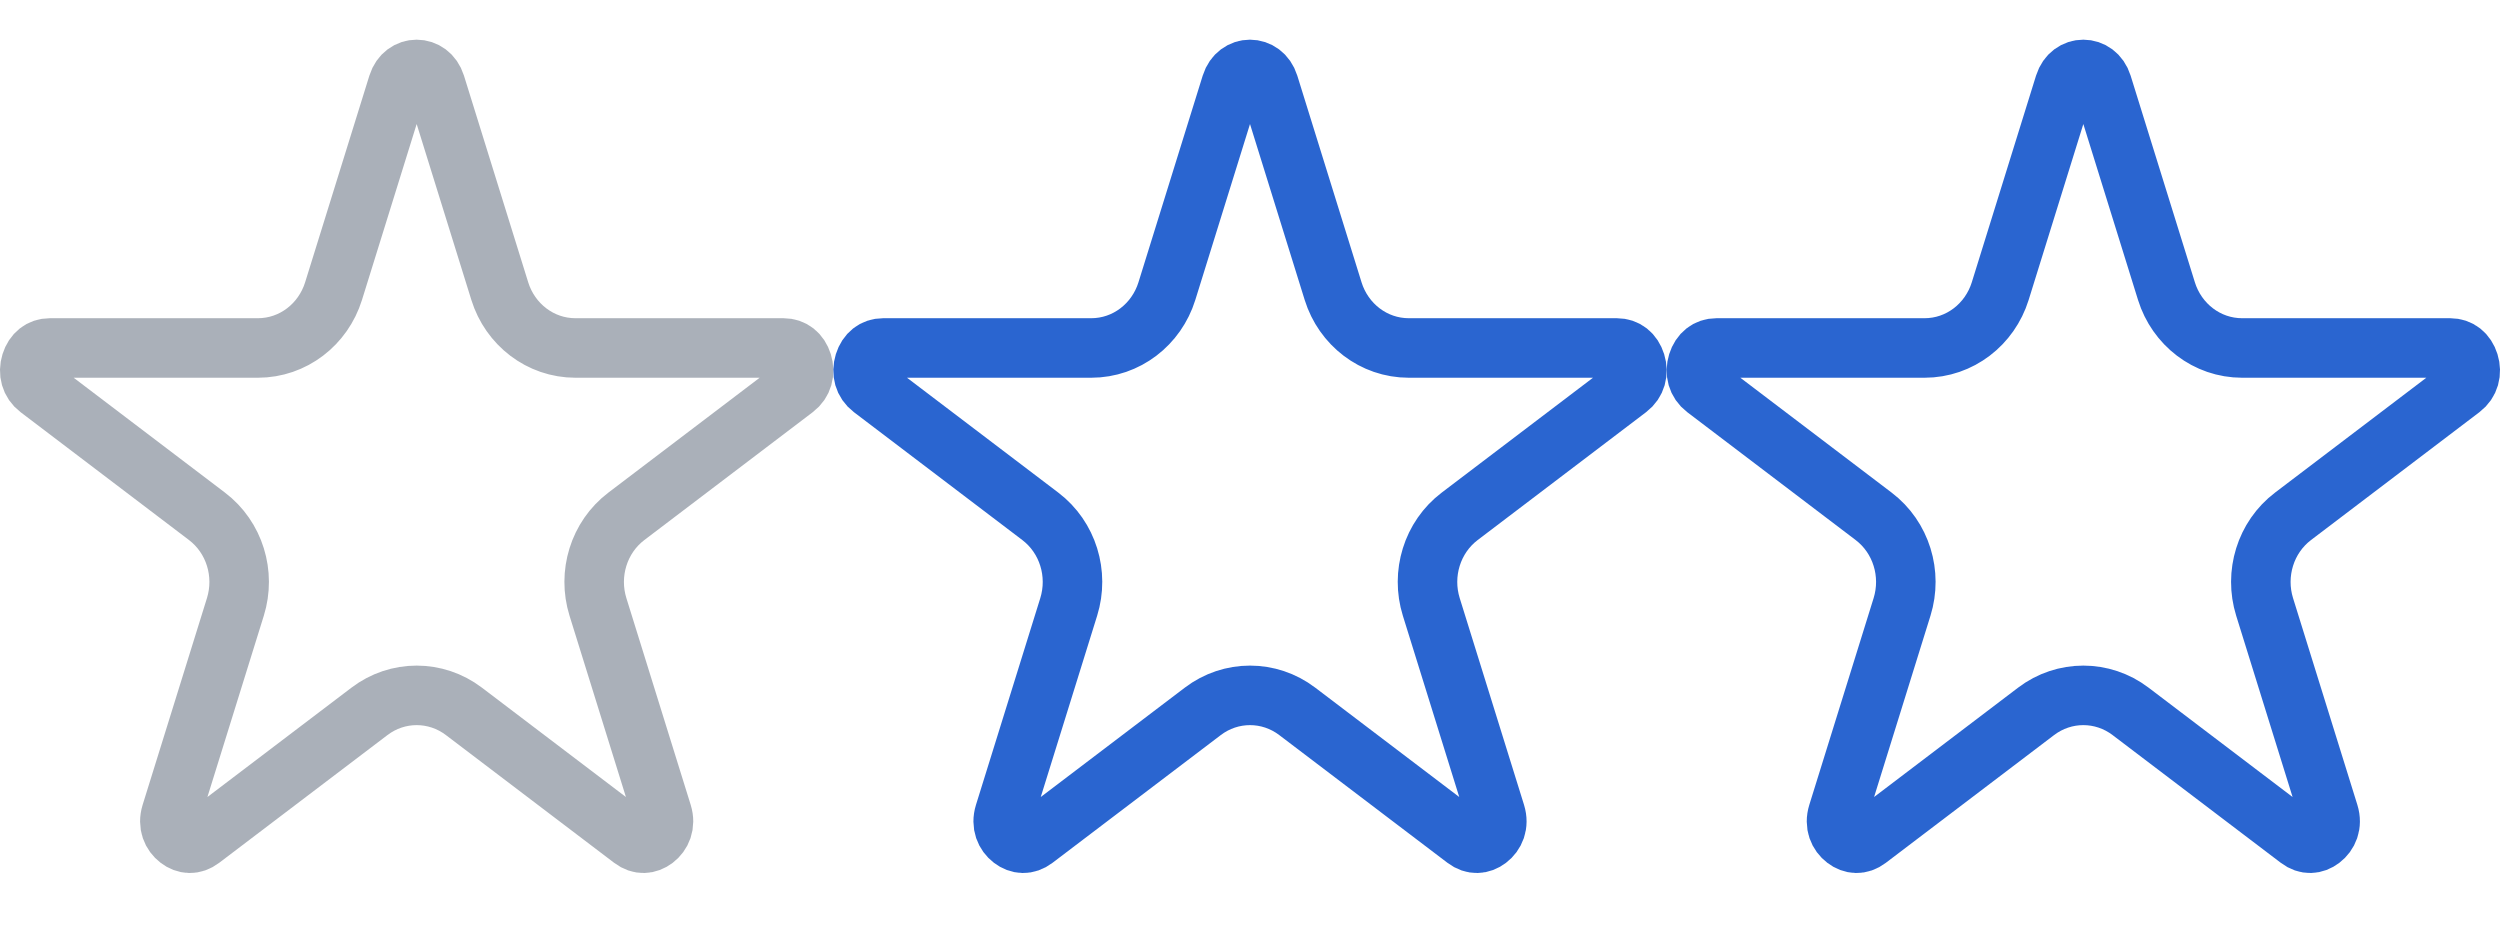
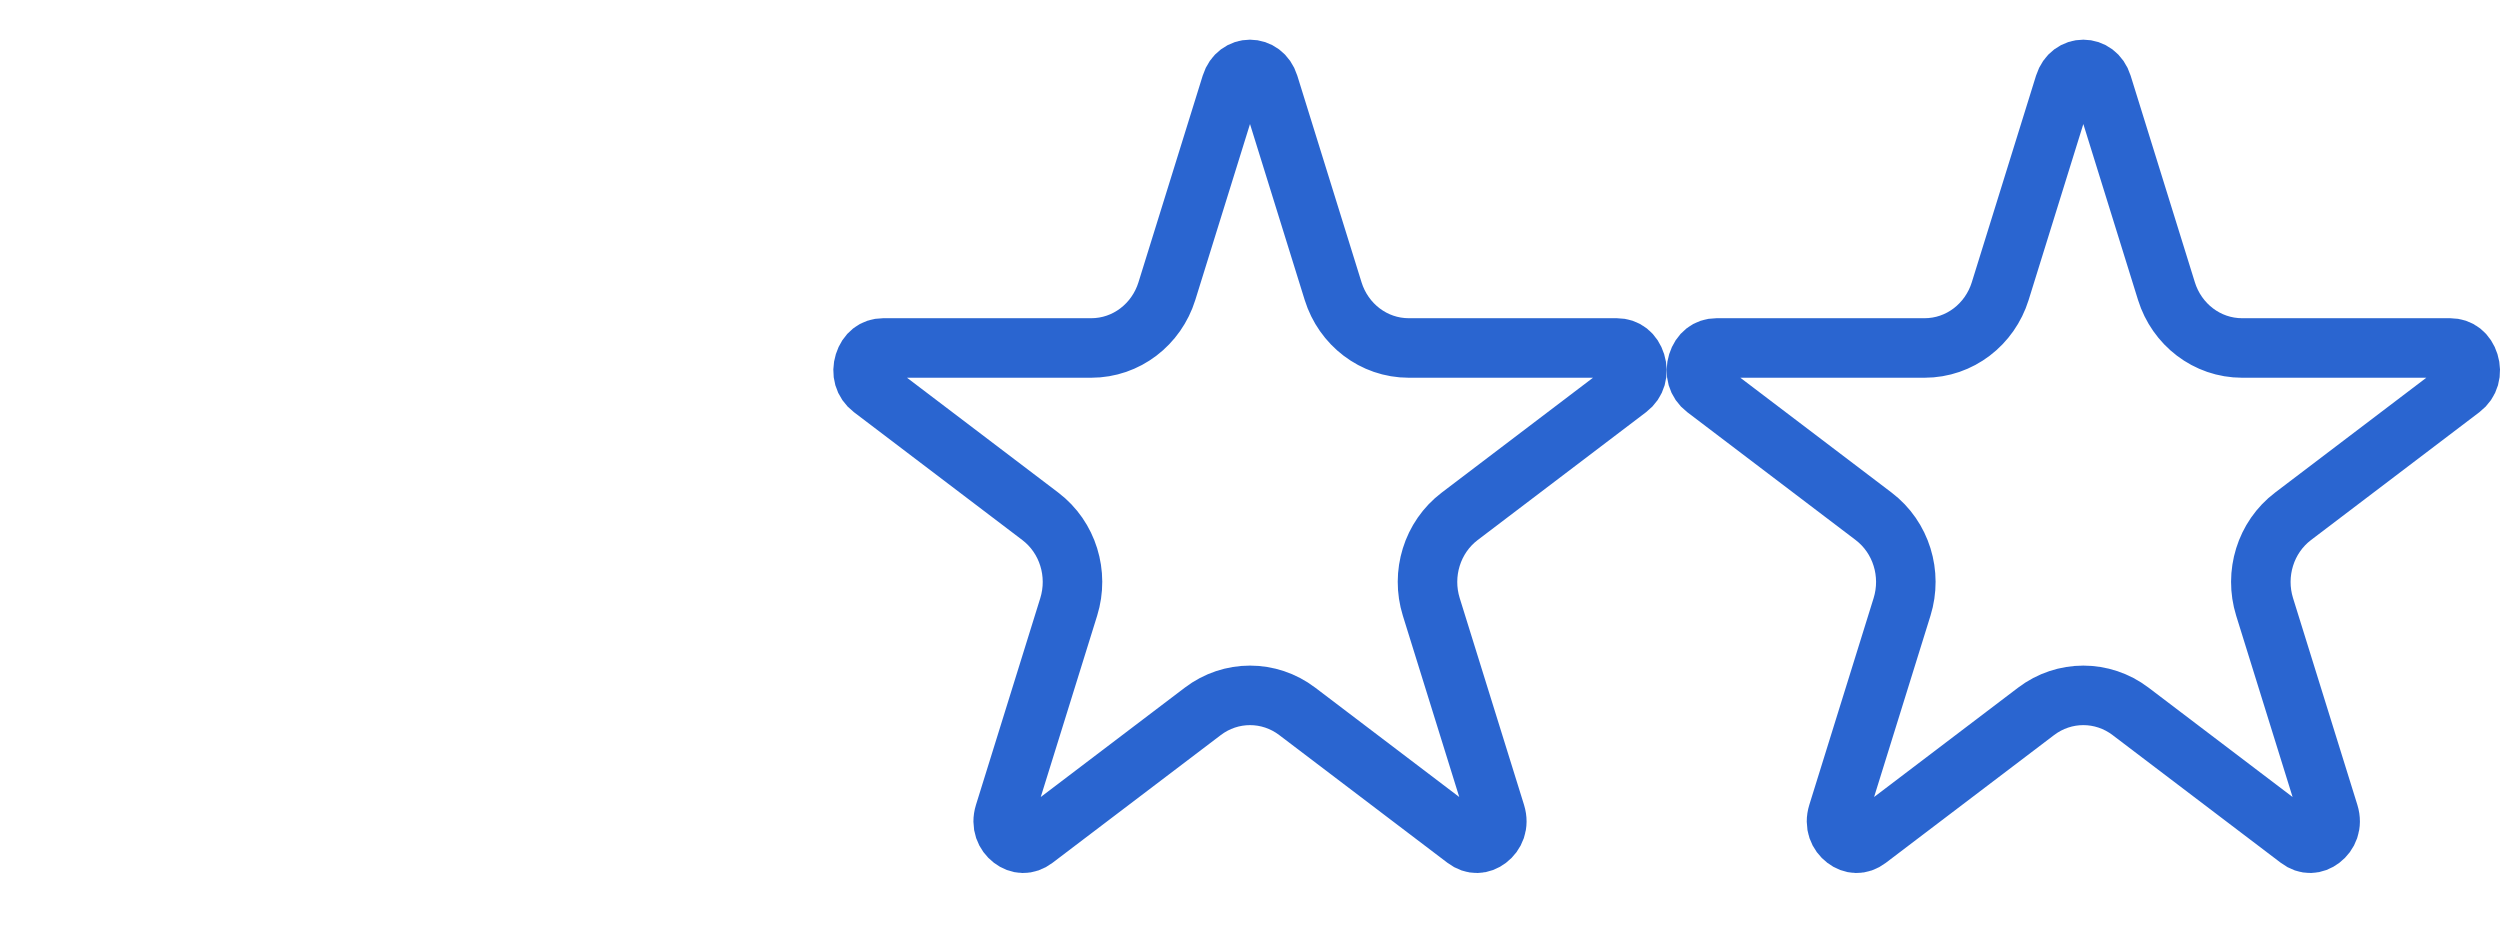
<svg xmlns="http://www.w3.org/2000/svg" width="63" height="24" viewBox="0 0 63 24" fill="none">
-   <path d="M10.975 2.127L12.595 7.338C12.855 8.173 13.613 8.769 14.502 8.769H19.745C19.969 8.769 20.145 8.906 20.22 9.146C20.295 9.388 20.232 9.634 20.028 9.789L15.786 13.01C15.087 13.54 14.81 14.462 15.068 15.293L16.689 20.504C16.775 20.782 16.671 21.014 16.497 21.147C16.327 21.276 16.123 21.292 15.932 21.147L11.69 17.926C10.983 17.389 10.017 17.389 9.311 17.926L5.068 21.147C4.877 21.292 4.673 21.276 4.504 21.147C4.329 21.014 4.225 20.782 4.311 20.504L5.932 15.293C6.19 14.462 5.913 13.54 5.214 13.01L0.972 9.789C0.768 9.634 0.705 9.388 0.78 9.146C0.855 8.906 1.031 8.769 1.255 8.769H6.498C7.387 8.769 8.145 8.173 8.405 7.338L10.025 2.127C10.182 1.624 10.818 1.624 10.975 2.127Z" stroke="#AAB0B9" stroke-width="1.5" />
  <path d="M31.975 2.127L33.595 7.338C33.855 8.173 34.613 8.769 35.502 8.769H40.745C40.969 8.769 41.145 8.906 41.22 9.146C41.295 9.388 41.232 9.634 41.028 9.789L36.786 13.01C36.087 13.54 35.81 14.462 36.068 15.293L37.689 20.504C37.775 20.782 37.671 21.014 37.496 21.147C37.327 21.276 37.123 21.292 36.932 21.147L32.69 17.926C31.983 17.389 31.017 17.389 30.311 17.926L26.068 21.147C25.877 21.292 25.673 21.276 25.503 21.147C25.329 21.014 25.225 20.782 25.311 20.504L26.932 15.293C27.19 14.462 26.913 13.54 26.214 13.01L21.972 9.789C21.768 9.634 21.705 9.388 21.78 9.146C21.855 8.906 22.031 8.769 22.255 8.769H27.498C28.387 8.769 29.145 8.173 29.405 7.338L31.025 2.127C31.182 1.624 31.818 1.624 31.975 2.127Z" stroke="#2A65D0" stroke-width="1.5" />
  <path d="M52.975 2.127L54.595 7.338C54.855 8.173 55.613 8.769 56.502 8.769H61.745C61.969 8.769 62.145 8.906 62.22 9.146C62.295 9.388 62.232 9.634 62.028 9.789L57.786 13.01C57.087 13.54 56.81 14.462 57.068 15.293L58.689 20.504C58.775 20.782 58.671 21.014 58.496 21.147C58.327 21.276 58.123 21.292 57.932 21.147L53.69 17.926C52.983 17.389 52.017 17.389 51.31 17.926L47.068 21.147C46.877 21.292 46.673 21.276 46.504 21.147C46.329 21.014 46.225 20.782 46.311 20.504L47.932 15.293C48.19 14.462 47.913 13.54 47.214 13.01L42.972 9.789C42.768 9.634 42.705 9.388 42.78 9.146C42.855 8.906 43.031 8.769 43.255 8.769H48.498C49.387 8.769 50.145 8.173 50.405 7.338L52.025 2.127C52.182 1.624 52.818 1.624 52.975 2.127Z" stroke="#2A65D0" stroke-width="1.5" />
</svg>